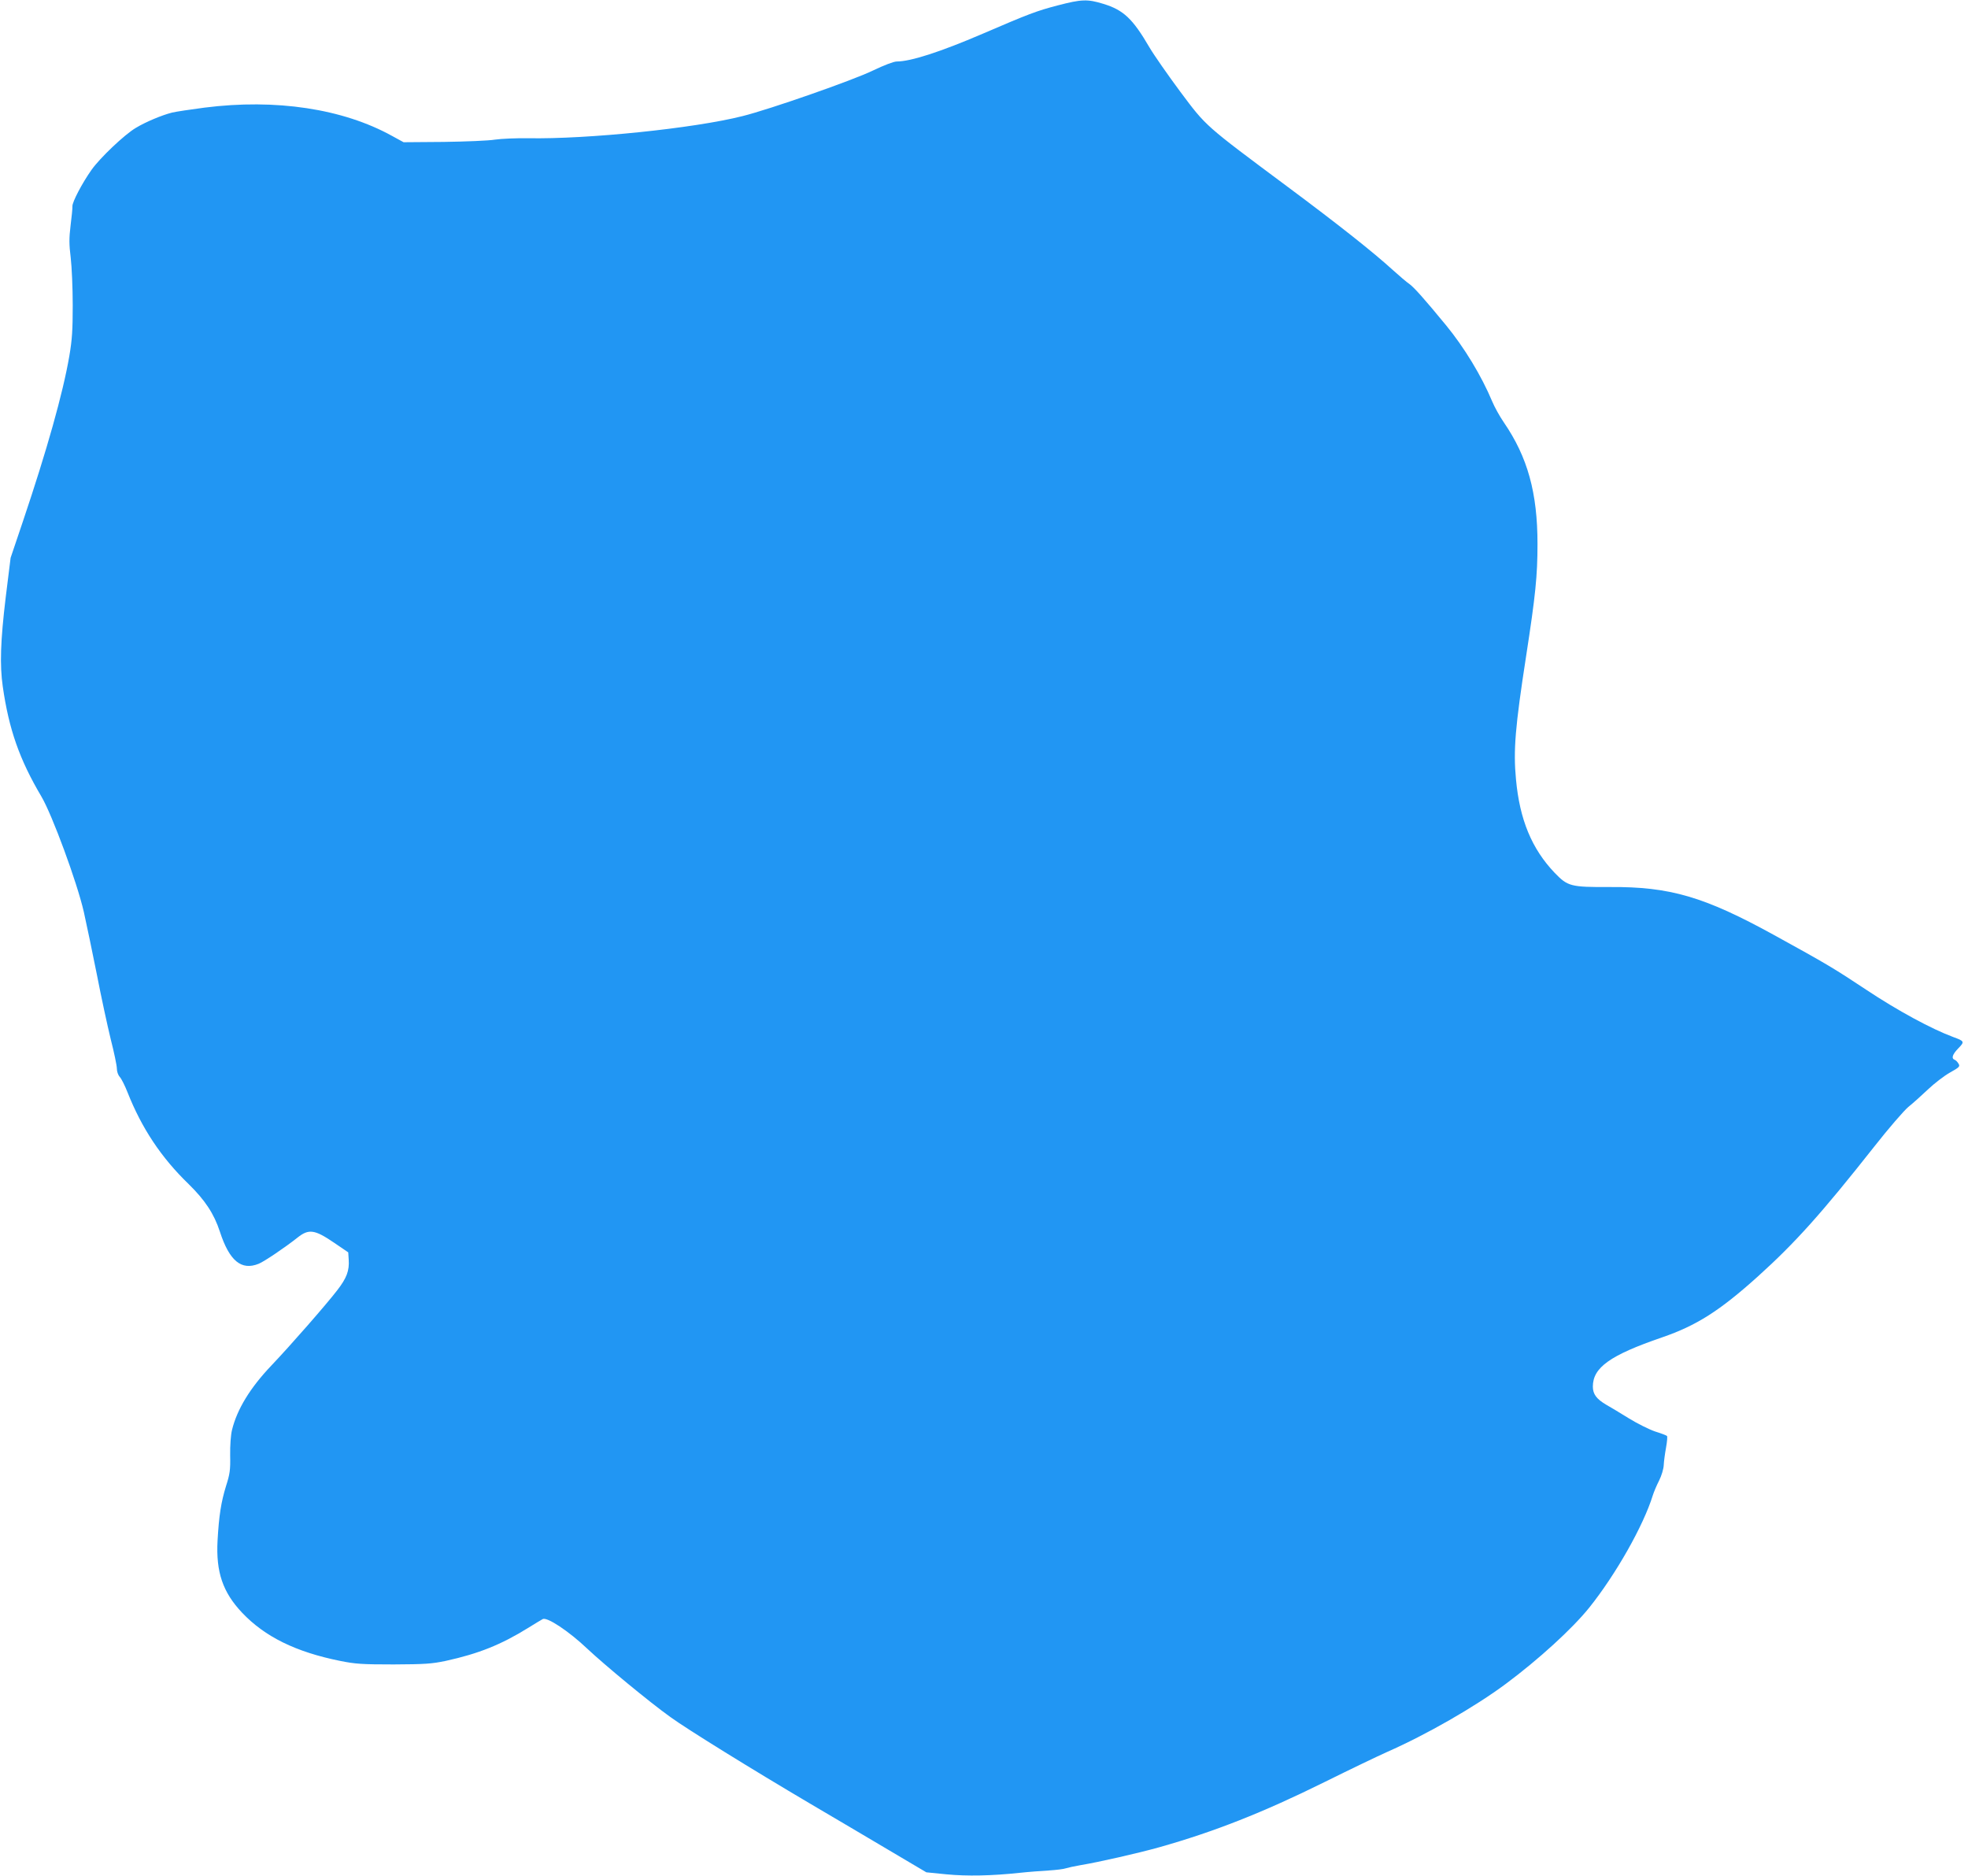
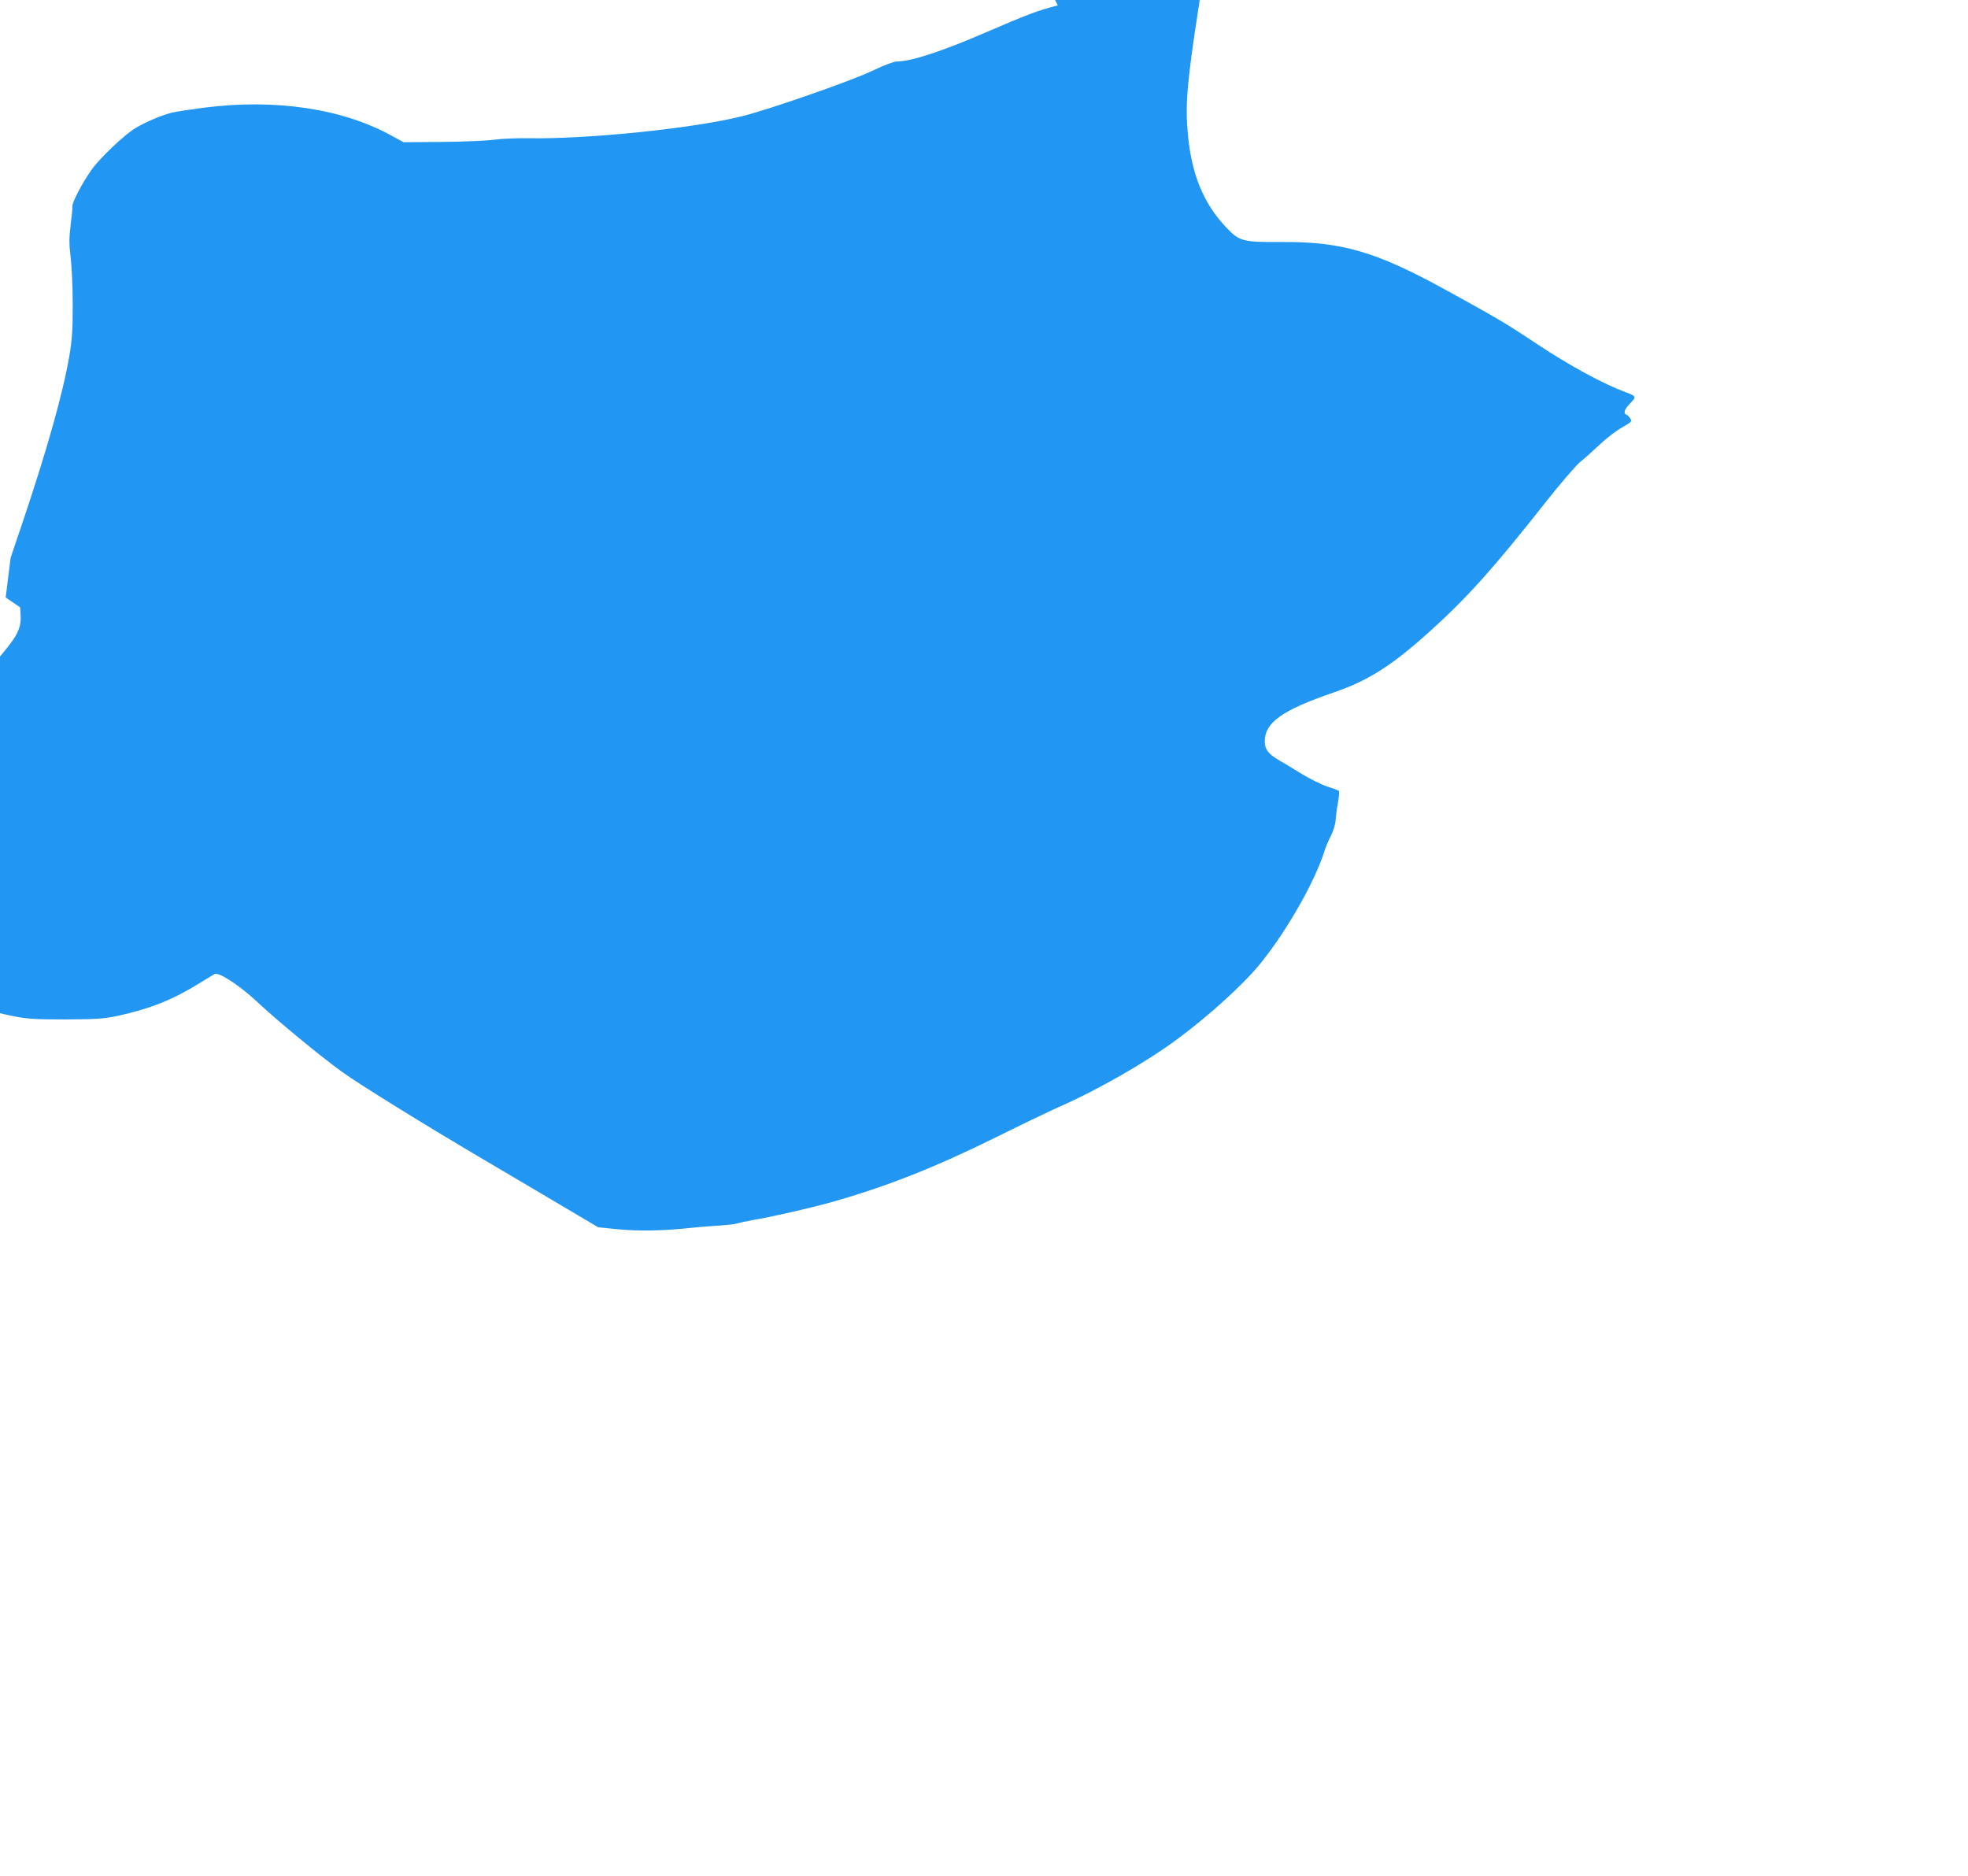
<svg xmlns="http://www.w3.org/2000/svg" version="1.0" width="1280pt" height="1220pt" viewBox="0 0 1280 1220" preserveAspectRatio="xMidYMid meet">
  <g transform="translate(0,1220) scale(0.1,-0.1)" fill="#2196f3" stroke="none">
-     <path d="M6880 12165 c-138 -36 -188 -55 -490 -185 -275 -118 -467 -180 -558 -180 -19 0 -82 -24 -155 -59 -127 -62 -670 -252 -847 -296 -316 -80 -1010 -151 -1395 -144 -77 1 -174 -3 -215 -9 -41 -7 -192 -13 -335 -15 l-260 -2 -75 41 c-320 177 -756 243 -1220 184 -91 -12 -185 -26 -210 -32 -65 -16 -173 -61 -237 -100 -73 -43 -233 -195 -288 -273 -62 -88 -125 -209 -124 -236 1 -13 -5 -70 -12 -126 -10 -83 -10 -121 1 -210 7 -59 13 -198 13 -308 0 -162 -4 -224 -22 -330 -42 -245 -147 -616 -302 -1076 l-80 -237 -32 -258 c-34 -283 -39 -440 -19 -579 40 -279 109 -475 251 -715 70 -118 232 -558 276 -750 18 -80 56 -263 85 -408 28 -145 69 -334 90 -420 22 -86 40 -172 40 -191 0 -20 8 -43 19 -55 11 -12 33 -56 50 -99 93 -235 219 -425 398 -598 107 -105 165 -193 203 -309 62 -191 140 -255 253 -209 35 14 174 108 252 170 73 58 111 53 236 -32 l94 -64 3 -47 c5 -72 -13 -120 -75 -200 -69 -90 -305 -360 -428 -489 -138 -145 -223 -284 -256 -419 -8 -32 -13 -101 -12 -165 2 -96 -2 -122 -27 -200 -32 -104 -46 -193 -55 -355 -11 -204 34 -336 160 -469 148 -156 349 -255 637 -313 99 -20 142 -23 348 -23 205 1 248 4 339 23 214 47 359 105 535 214 43 27 87 53 96 58 28 15 170 -79 289 -192 115 -108 404 -347 541 -445 110 -80 539 -345 900 -558 157 -92 393 -232 525 -310 l240 -142 130 -13 c134 -13 295 -10 480 10 55 6 139 12 187 15 47 3 97 9 110 14 12 4 57 14 98 21 115 19 371 77 510 116 358 101 675 226 1075 424 165 82 347 169 405 195 257 113 571 293 773 443 214 159 434 360 544 497 172 215 352 532 413 730 7 22 25 65 41 96 16 32 29 76 30 100 1 24 8 76 15 114 7 39 10 73 6 76 -4 4 -38 17 -77 29 -38 13 -115 51 -170 85 -55 34 -121 74 -148 89 -63 37 -87 69 -87 118 0 124 112 204 450 320 224 77 374 172 623 396 245 221 415 411 759 847 91 116 190 230 219 255 30 24 88 76 129 115 41 39 105 88 142 109 61 34 67 40 57 57 -6 11 -17 23 -25 26 -24 9 -16 35 23 75 42 43 40 47 -32 73 -143 53 -364 173 -567 308 -208 138 -256 167 -598 355 -454 250 -679 316 -1070 313 -254 -1 -273 4 -358 92 -149 156 -228 346 -252 609 -18 188 -5 342 66 801 61 395 74 523 74 729 0 333 -64 565 -219 791 -27 39 -61 101 -76 137 -69 165 -181 350 -301 496 -139 169 -206 244 -236 266 -18 12 -67 54 -108 91 -126 115 -349 292 -685 542 -544 405 -528 391 -698 618 -80 108 -171 238 -201 289 -109 187 -169 243 -300 283 -104 32 -142 30 -296 -10z" />
+     <path d="M6880 12165 c-138 -36 -188 -55 -490 -185 -275 -118 -467 -180 -558 -180 -19 0 -82 -24 -155 -59 -127 -62 -670 -252 -847 -296 -316 -80 -1010 -151 -1395 -144 -77 1 -174 -3 -215 -9 -41 -7 -192 -13 -335 -15 l-260 -2 -75 41 c-320 177 -756 243 -1220 184 -91 -12 -185 -26 -210 -32 -65 -16 -173 -61 -237 -100 -73 -43 -233 -195 -288 -273 -62 -88 -125 -209 -124 -236 1 -13 -5 -70 -12 -126 -10 -83 -10 -121 1 -210 7 -59 13 -198 13 -308 0 -162 -4 -224 -22 -330 -42 -245 -147 -616 -302 -1076 l-80 -237 -32 -258 l94 -64 3 -47 c5 -72 -13 -120 -75 -200 -69 -90 -305 -360 -428 -489 -138 -145 -223 -284 -256 -419 -8 -32 -13 -101 -12 -165 2 -96 -2 -122 -27 -200 -32 -104 -46 -193 -55 -355 -11 -204 34 -336 160 -469 148 -156 349 -255 637 -313 99 -20 142 -23 348 -23 205 1 248 4 339 23 214 47 359 105 535 214 43 27 87 53 96 58 28 15 170 -79 289 -192 115 -108 404 -347 541 -445 110 -80 539 -345 900 -558 157 -92 393 -232 525 -310 l240 -142 130 -13 c134 -13 295 -10 480 10 55 6 139 12 187 15 47 3 97 9 110 14 12 4 57 14 98 21 115 19 371 77 510 116 358 101 675 226 1075 424 165 82 347 169 405 195 257 113 571 293 773 443 214 159 434 360 544 497 172 215 352 532 413 730 7 22 25 65 41 96 16 32 29 76 30 100 1 24 8 76 15 114 7 39 10 73 6 76 -4 4 -38 17 -77 29 -38 13 -115 51 -170 85 -55 34 -121 74 -148 89 -63 37 -87 69 -87 118 0 124 112 204 450 320 224 77 374 172 623 396 245 221 415 411 759 847 91 116 190 230 219 255 30 24 88 76 129 115 41 39 105 88 142 109 61 34 67 40 57 57 -6 11 -17 23 -25 26 -24 9 -16 35 23 75 42 43 40 47 -32 73 -143 53 -364 173 -567 308 -208 138 -256 167 -598 355 -454 250 -679 316 -1070 313 -254 -1 -273 4 -358 92 -149 156 -228 346 -252 609 -18 188 -5 342 66 801 61 395 74 523 74 729 0 333 -64 565 -219 791 -27 39 -61 101 -76 137 -69 165 -181 350 -301 496 -139 169 -206 244 -236 266 -18 12 -67 54 -108 91 -126 115 -349 292 -685 542 -544 405 -528 391 -698 618 -80 108 -171 238 -201 289 -109 187 -169 243 -300 283 -104 32 -142 30 -296 -10z" />
  </g>
</svg>